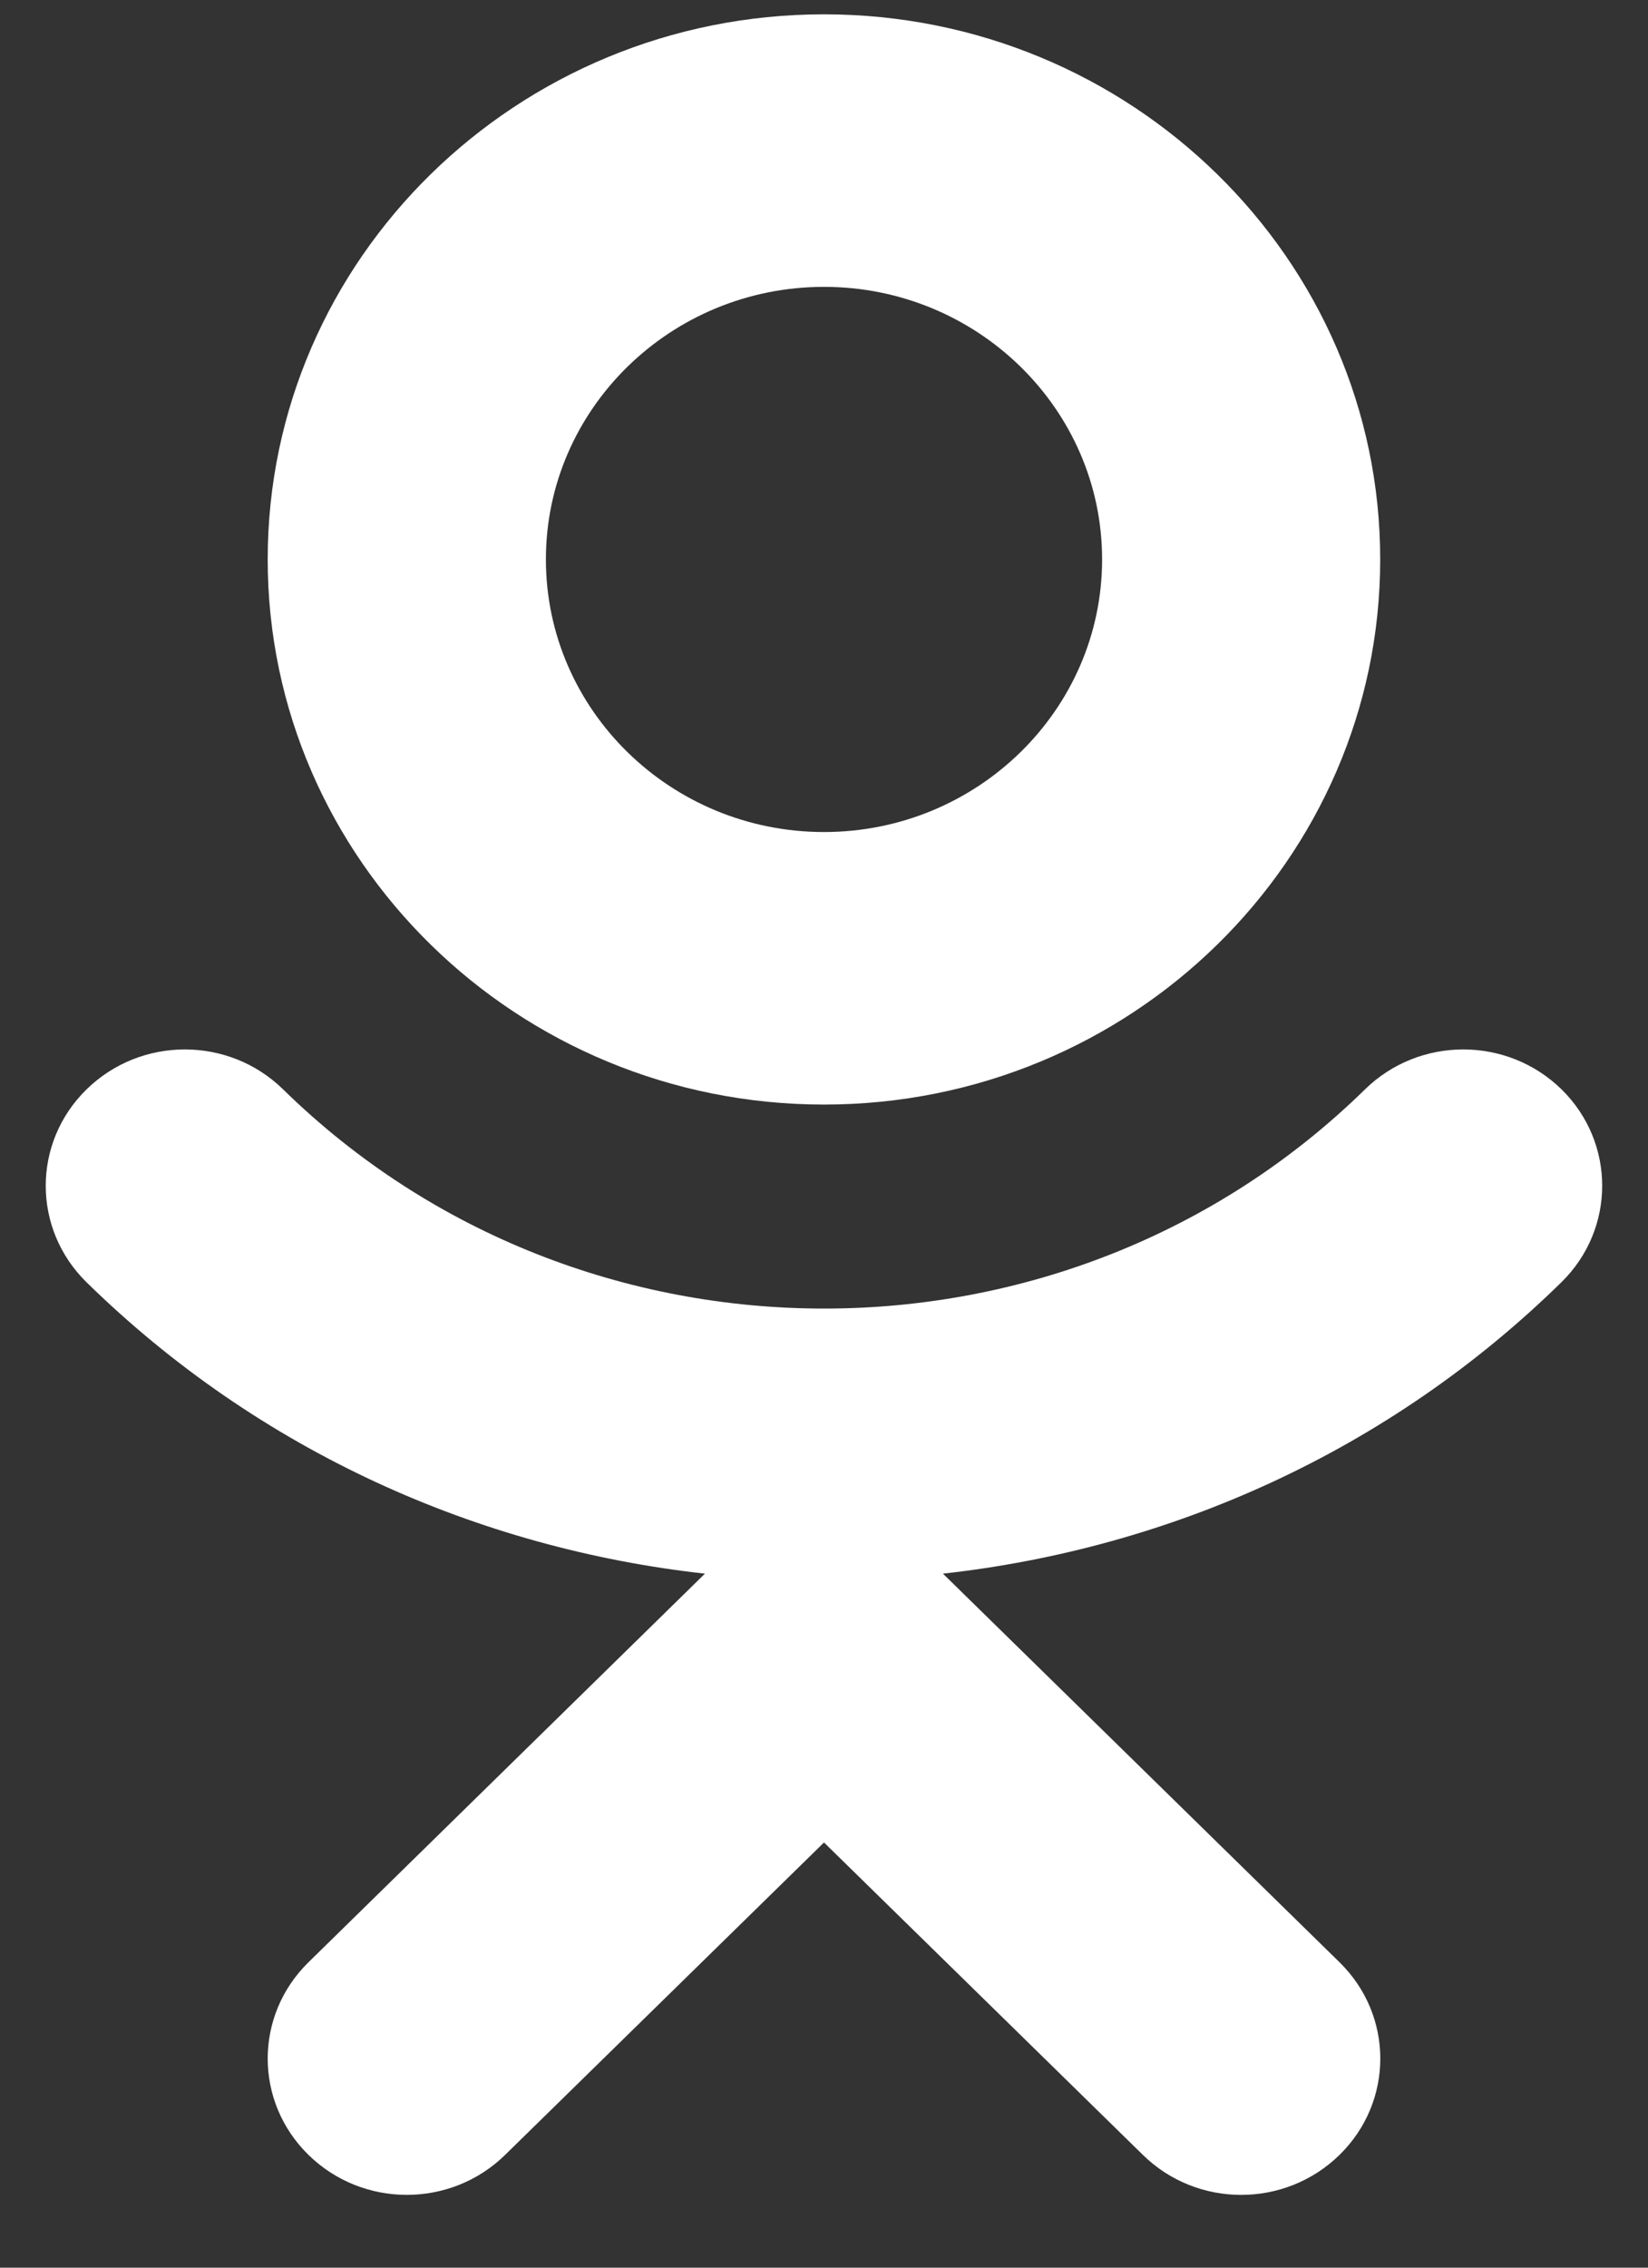
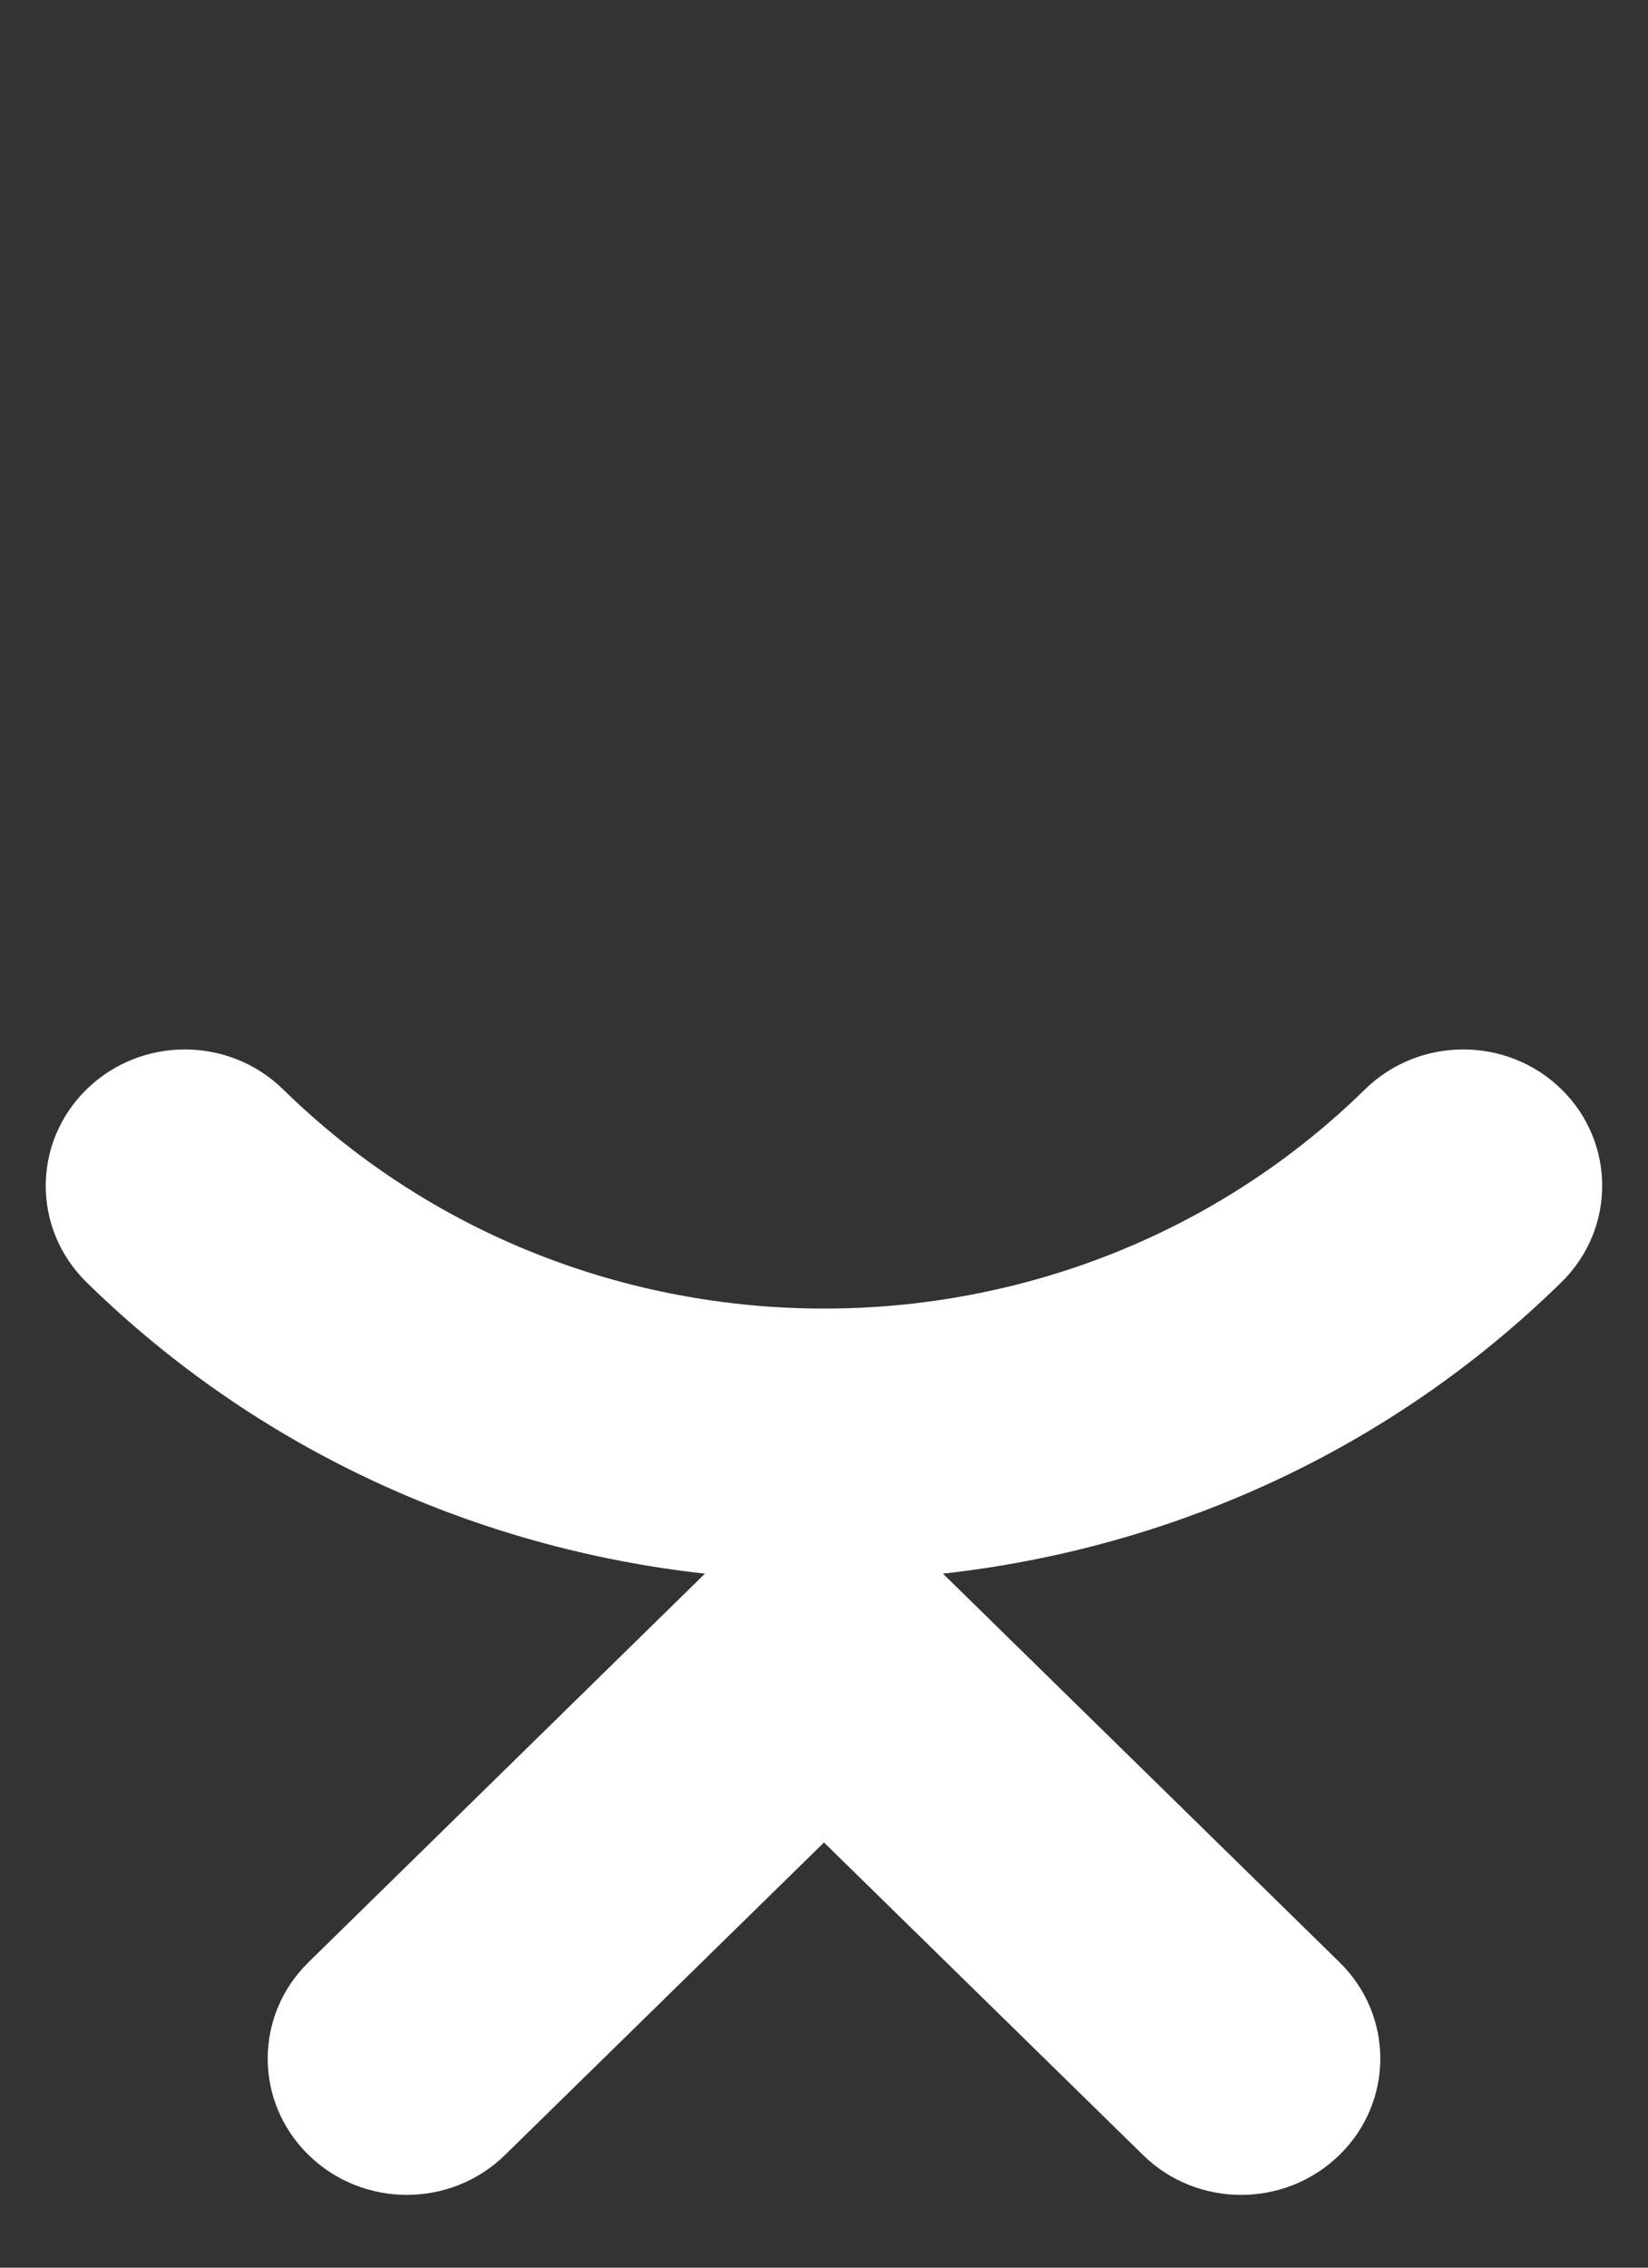
<svg xmlns="http://www.w3.org/2000/svg" width="16" height="22" viewBox="0 0 16 22" fill="none">
  <rect x="0" y="0" width="16" height="22" fill="#333333" stroke="none" />
-   <path d="M8 10.716C10.978 10.716 13.4 8.344 13.4 5.427C13.4 2.511 10.978 0.139 8 0.139C5.021 0.139 2.599 2.511 2.599 5.427C2.599 8.344 5.021 10.716 8 10.716ZM8 2.783C9.489 2.783 10.7 3.969 10.7 5.427C10.7 6.886 9.489 8.072 8 8.072C6.511 8.072 5.3 6.886 5.3 5.427C5.3 3.969 6.511 2.783 8 2.783Z" fill="white" />
  <path d="M15.161 10.569C14.633 10.052 13.78 10.052 13.252 10.569C10.357 13.404 5.645 13.404 2.749 10.569C2.221 10.052 1.368 10.052 0.84 10.569C0.312 11.086 0.312 11.922 0.84 12.44C2.52 14.085 4.649 15.023 6.844 15.267L2.995 19.037C2.467 19.554 2.467 20.389 2.995 20.906C3.523 21.423 4.376 21.423 4.904 20.906L8 17.875L11.096 20.906C11.359 21.164 11.704 21.294 12.05 21.294C12.396 21.294 12.741 21.164 13.005 20.906C13.533 20.389 13.533 19.554 13.005 19.037L9.155 15.267C11.351 15.023 13.48 14.085 15.159 12.44C15.687 11.923 15.687 11.086 15.161 10.569Z" fill="white" />
</svg>